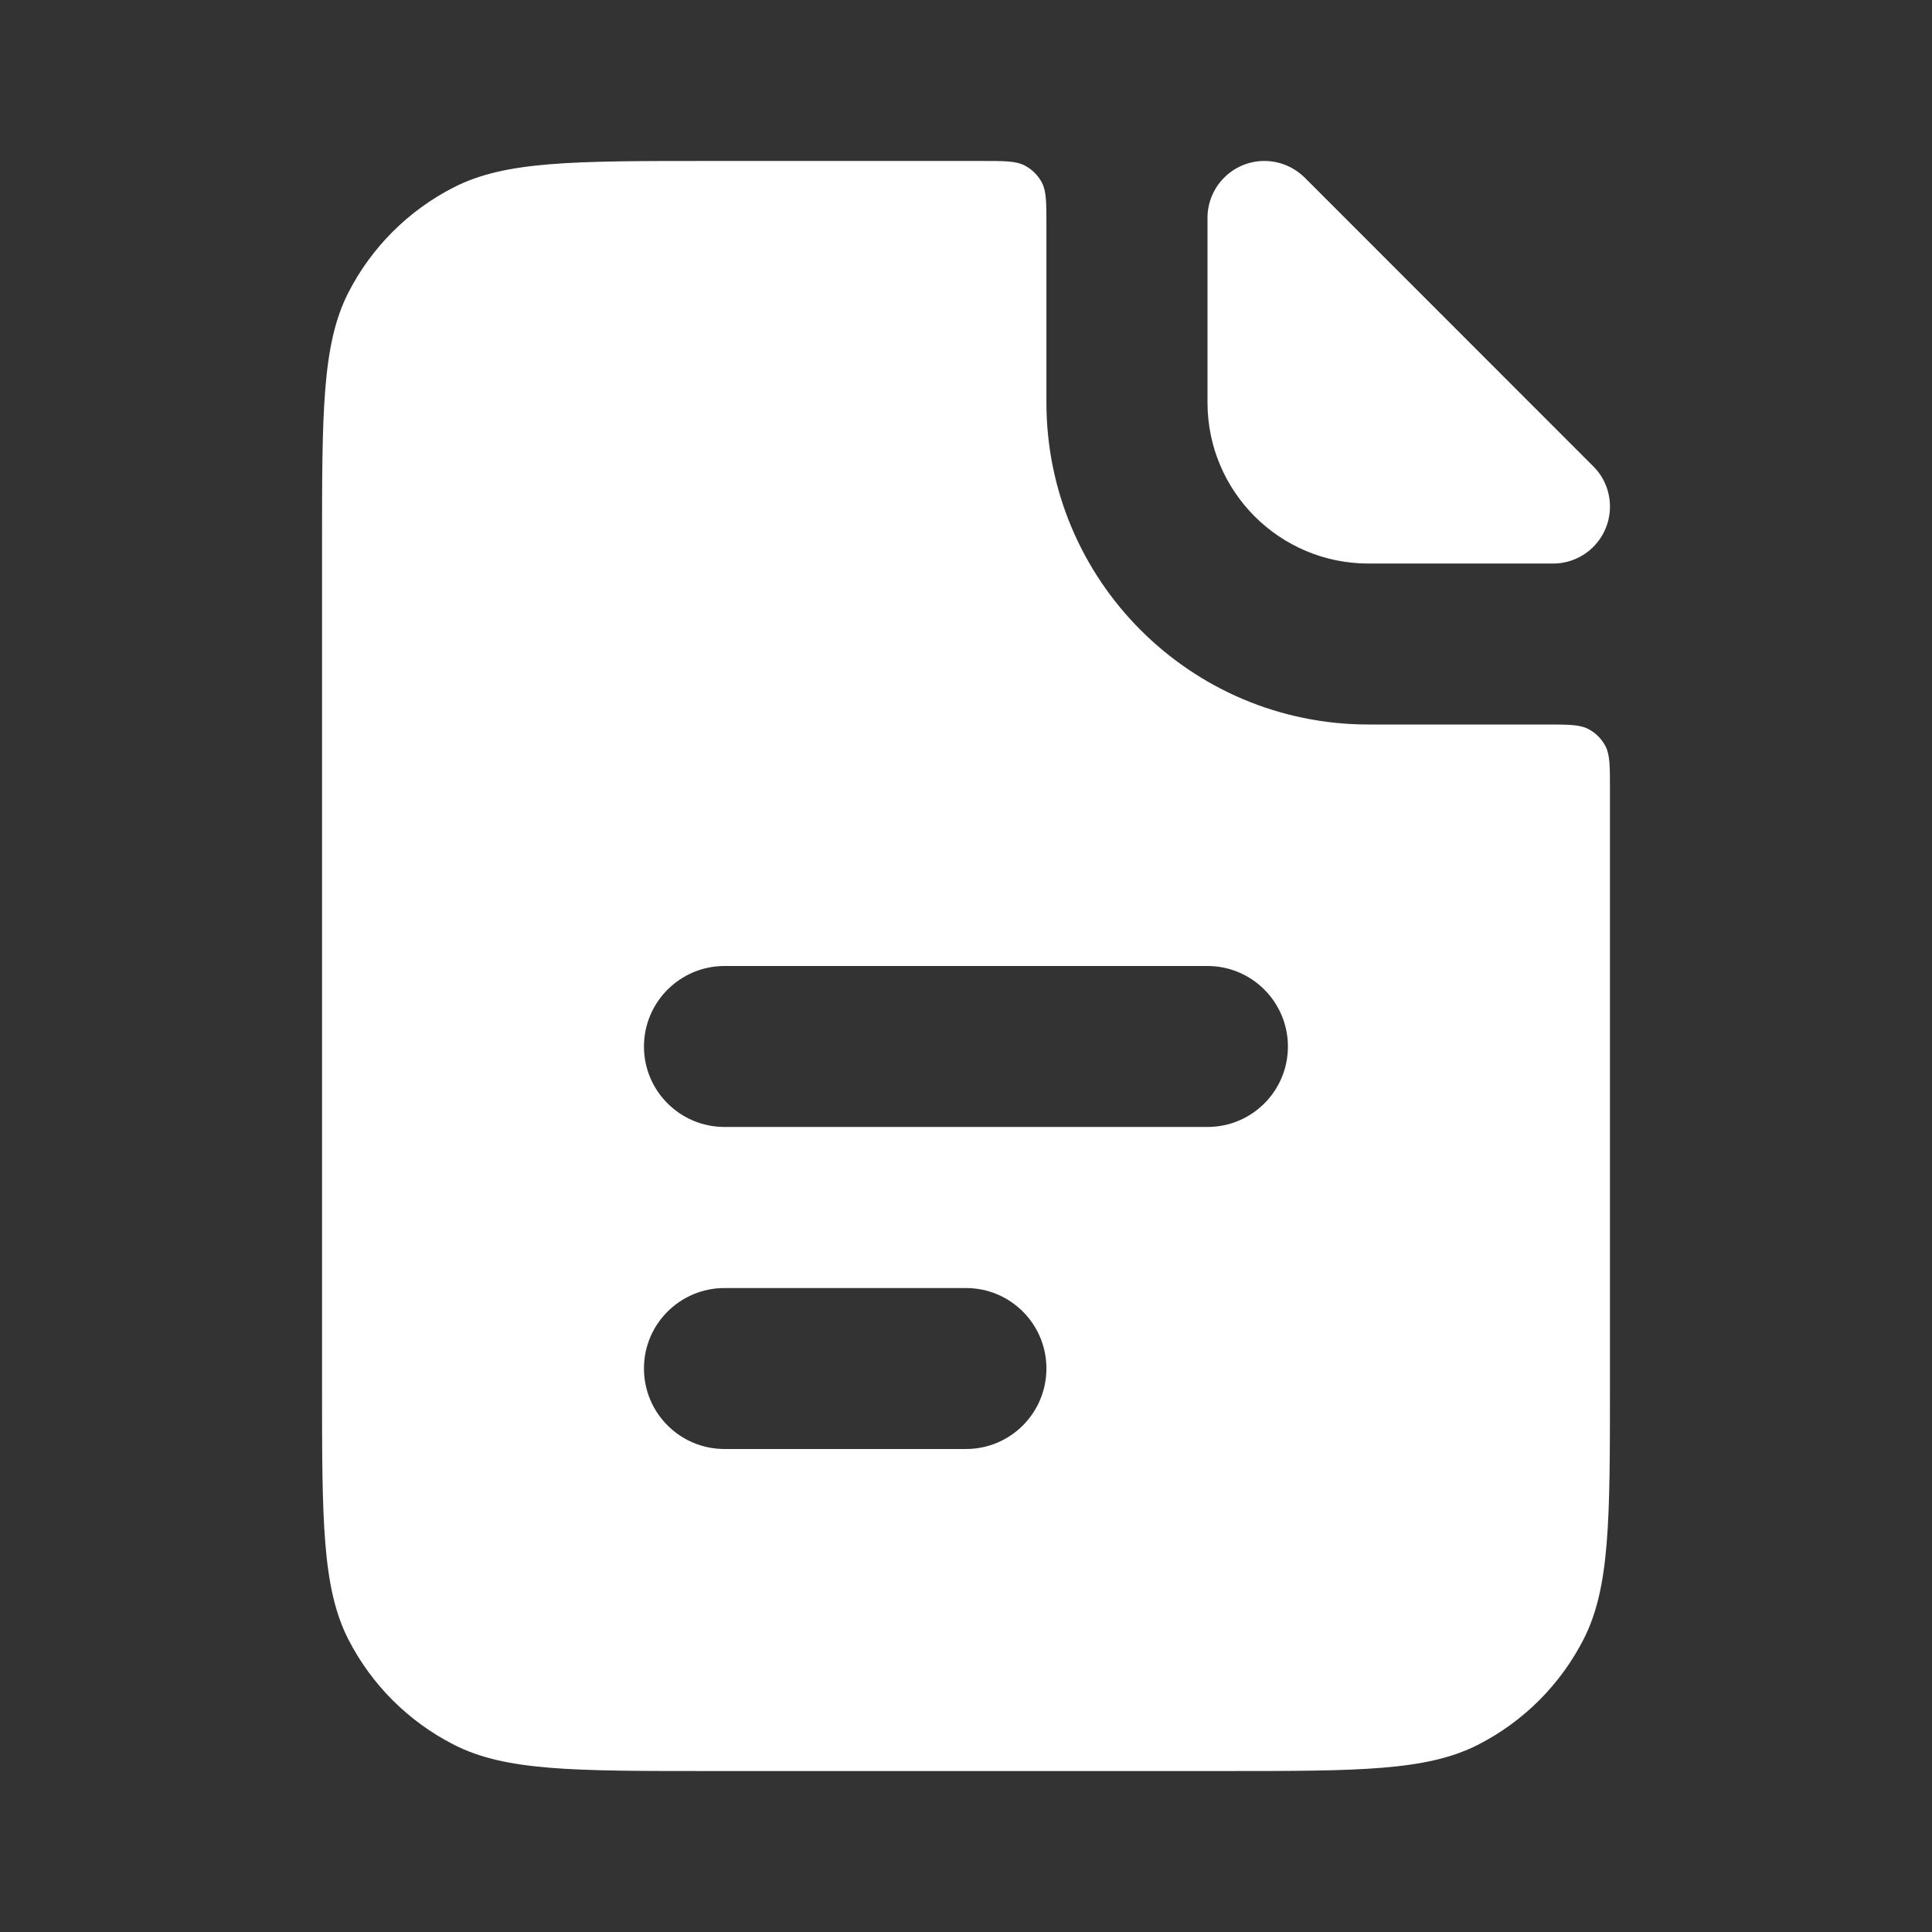
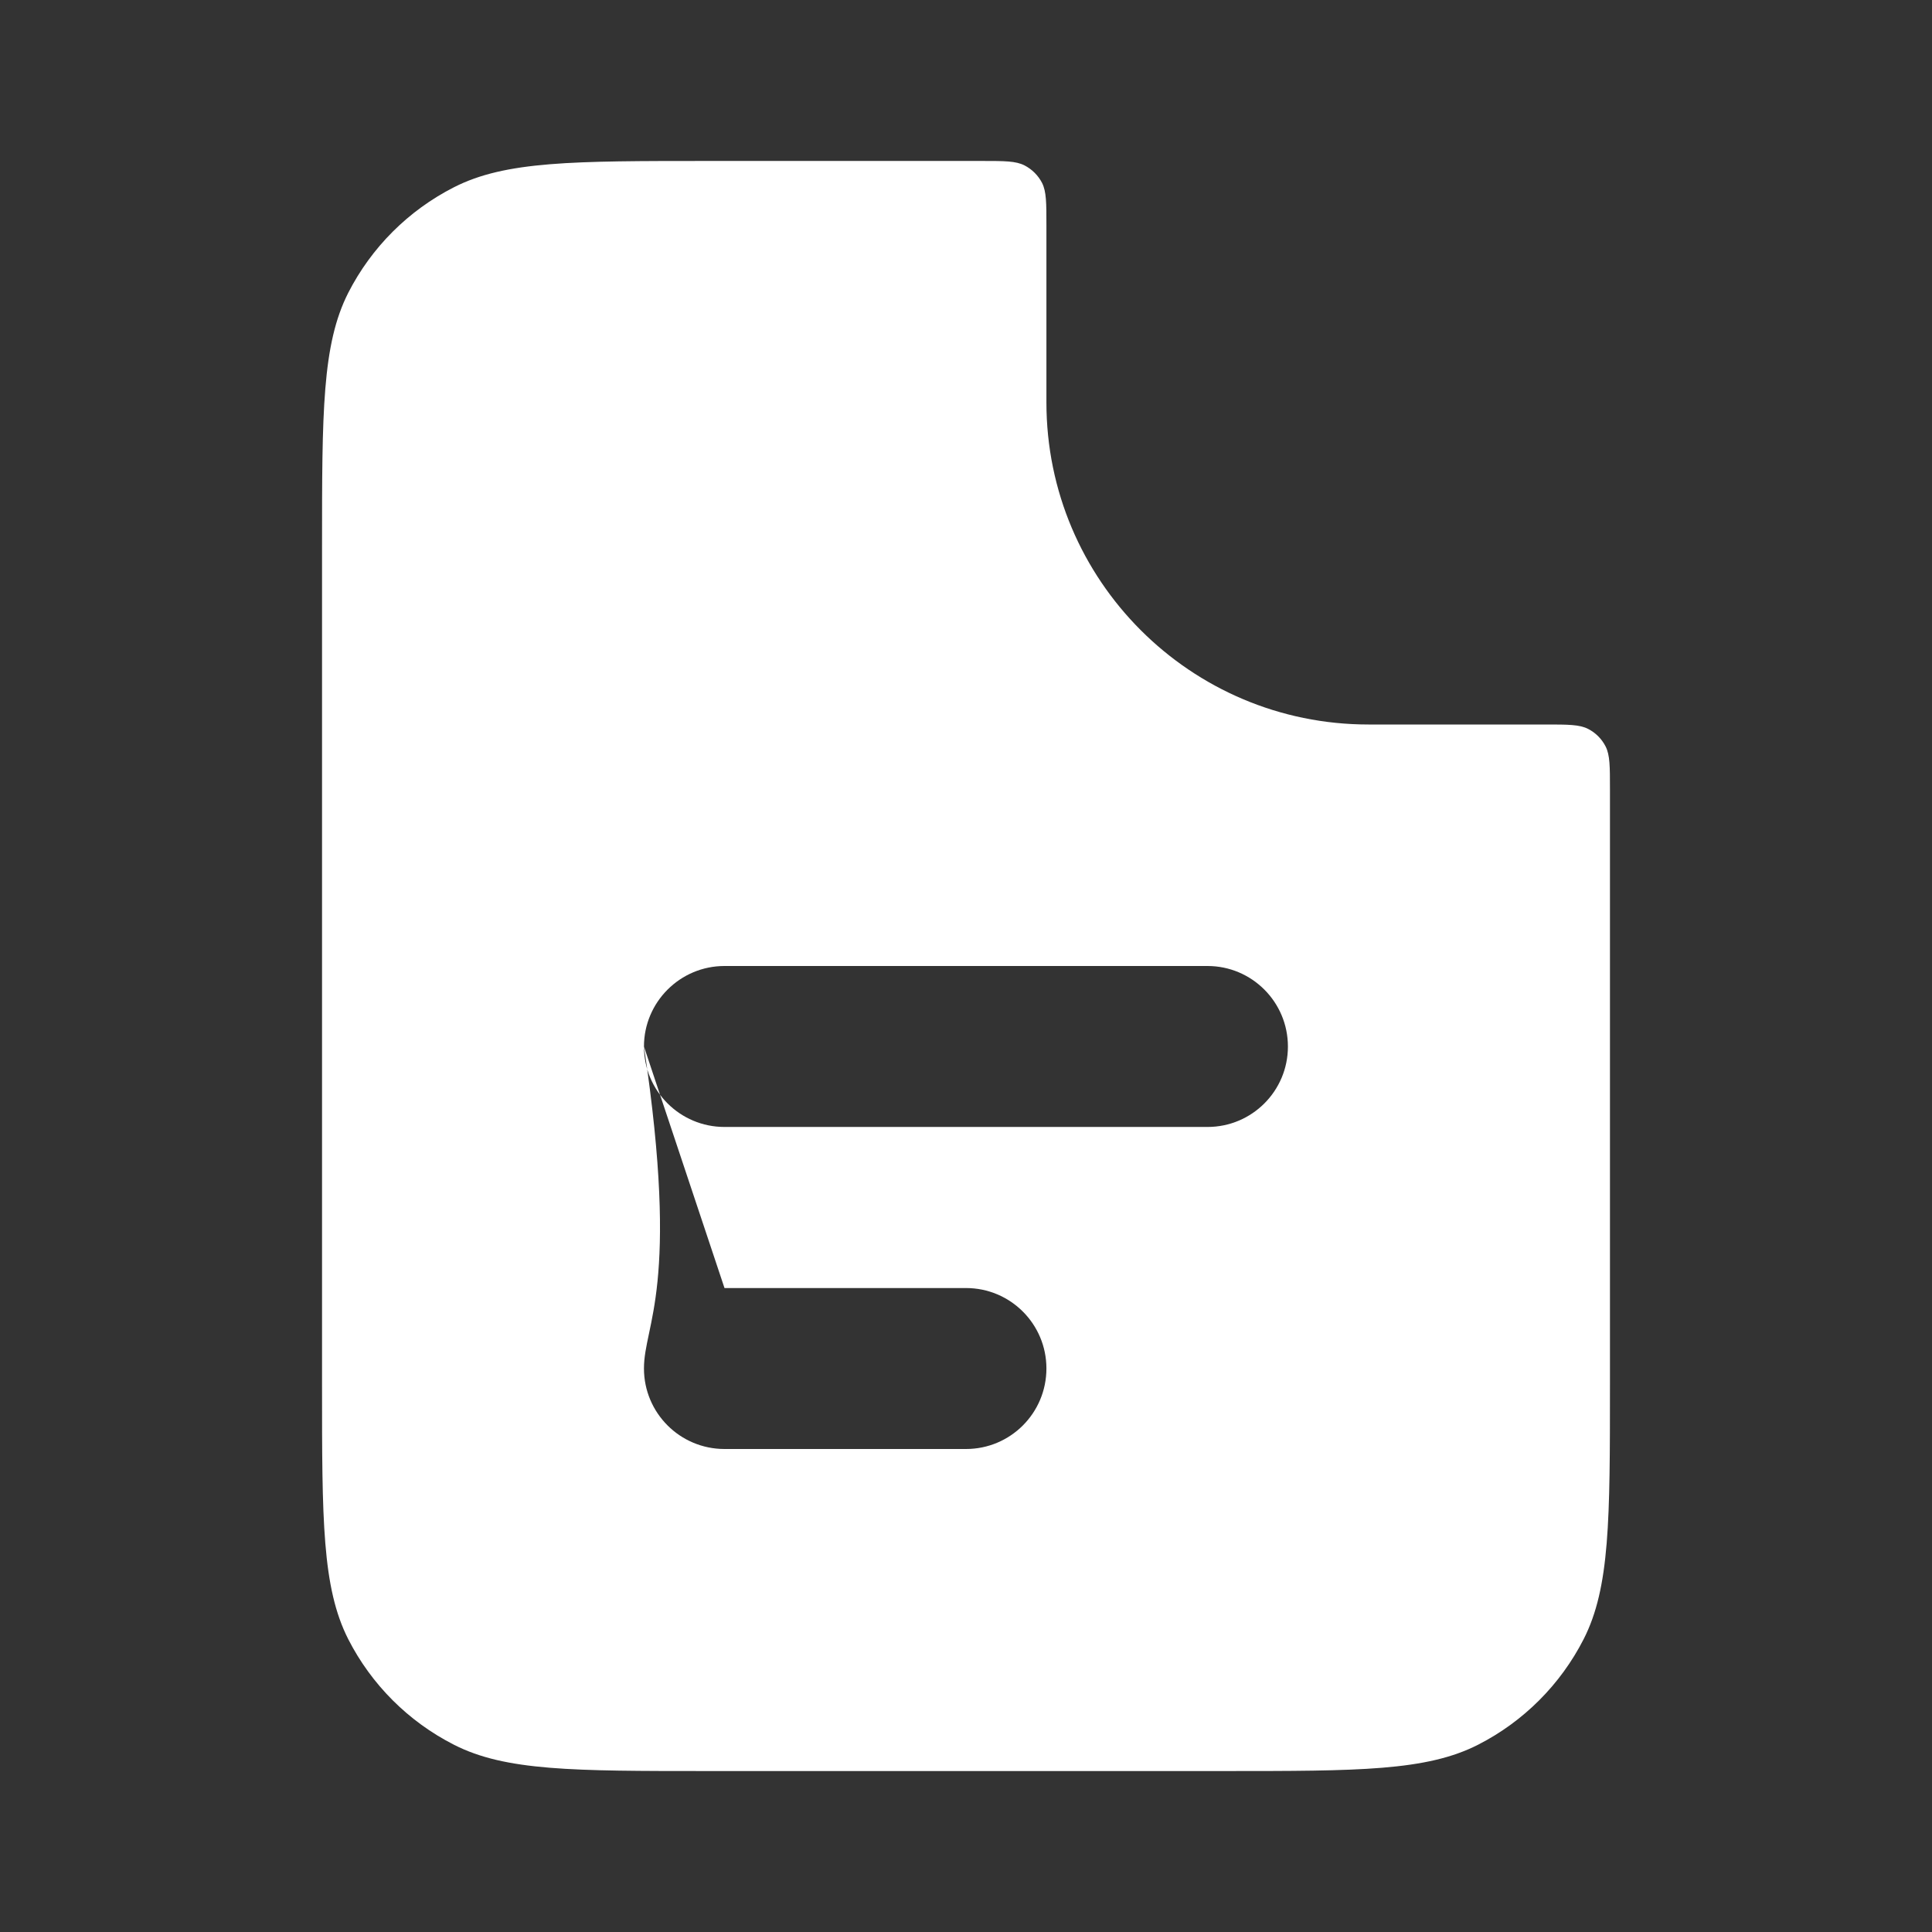
<svg xmlns="http://www.w3.org/2000/svg" width="16" height="16" viewBox="0 0 16 16" fill="none">
  <rect x="0" y="0" width="16" height="16" fill="#333333" stroke="none" />
-   <path fill-rule="evenodd" clip-rule="evenodd" d="M2.884 2.425C2.667 2.853 2.667 3.413 2.667 4.533V11.467C2.667 12.587 2.667 13.147 2.884 13.575C3.076 13.951 3.382 14.257 3.759 14.449C4.186 14.667 4.746 14.667 5.867 14.667H10.133C11.253 14.667 11.813 14.667 12.241 14.449C12.617 14.257 12.923 13.951 13.115 13.575C13.333 13.147 13.333 12.587 13.333 11.467V6.533C13.333 6.347 13.333 6.253 13.297 6.182C13.265 6.119 13.214 6.068 13.151 6.036C13.08 6 12.986 6 12.8 6H11.333C9.86 6 8.666 4.806 8.666 3.333V1.867C8.666 1.68 8.666 1.587 8.63 1.515C8.598 1.453 8.547 1.402 8.485 1.37C8.413 1.333 8.32 1.333 8.133 1.333H5.867C4.746 1.333 4.186 1.333 3.759 1.551C3.382 1.743 3.076 2.049 2.884 2.425ZM5.333 8.667C5.333 8.299 5.632 8 6 8H10C10.368 8 10.666 8.299 10.666 8.667C10.666 9.035 10.368 9.333 10 9.333H6C5.632 9.333 5.333 9.035 5.333 8.667ZM6 10.667C5.632 10.667 5.333 10.965 5.333 11.333C5.333 11.702 5.632 12 6 12H8C8.368 12 8.666 11.702 8.666 11.333C8.666 10.965 8.368 10.667 8 10.667H6Z" fill="white" />
-   <path d="M10 1.805C10 1.544 10.211 1.333 10.471 1.333V1.333C10.596 1.333 10.716 1.383 10.805 1.471L13.195 3.862C13.284 3.95 13.333 4.07 13.333 4.195V4.195C13.333 4.456 13.122 4.667 12.862 4.667H11.333C10.597 4.667 10 4.07 10 3.333V1.805Z" fill="white" />
+   <path fill-rule="evenodd" clip-rule="evenodd" d="M2.884 2.425C2.667 2.853 2.667 3.413 2.667 4.533V11.467C2.667 12.587 2.667 13.147 2.884 13.575C3.076 13.951 3.382 14.257 3.759 14.449C4.186 14.667 4.746 14.667 5.867 14.667H10.133C11.253 14.667 11.813 14.667 12.241 14.449C12.617 14.257 12.923 13.951 13.115 13.575C13.333 13.147 13.333 12.587 13.333 11.467V6.533C13.333 6.347 13.333 6.253 13.297 6.182C13.265 6.119 13.214 6.068 13.151 6.036C13.08 6 12.986 6 12.8 6H11.333C9.86 6 8.666 4.806 8.666 3.333V1.867C8.666 1.68 8.666 1.587 8.63 1.515C8.598 1.453 8.547 1.402 8.485 1.37C8.413 1.333 8.32 1.333 8.133 1.333H5.867C4.746 1.333 4.186 1.333 3.759 1.551C3.382 1.743 3.076 2.049 2.884 2.425ZM5.333 8.667C5.333 8.299 5.632 8 6 8H10C10.368 8 10.666 8.299 10.666 8.667C10.666 9.035 10.368 9.333 10 9.333H6C5.632 9.333 5.333 9.035 5.333 8.667ZC5.632 10.667 5.333 10.965 5.333 11.333C5.333 11.702 5.632 12 6 12H8C8.368 12 8.666 11.702 8.666 11.333C8.666 10.965 8.368 10.667 8 10.667H6Z" fill="white" />
</svg>